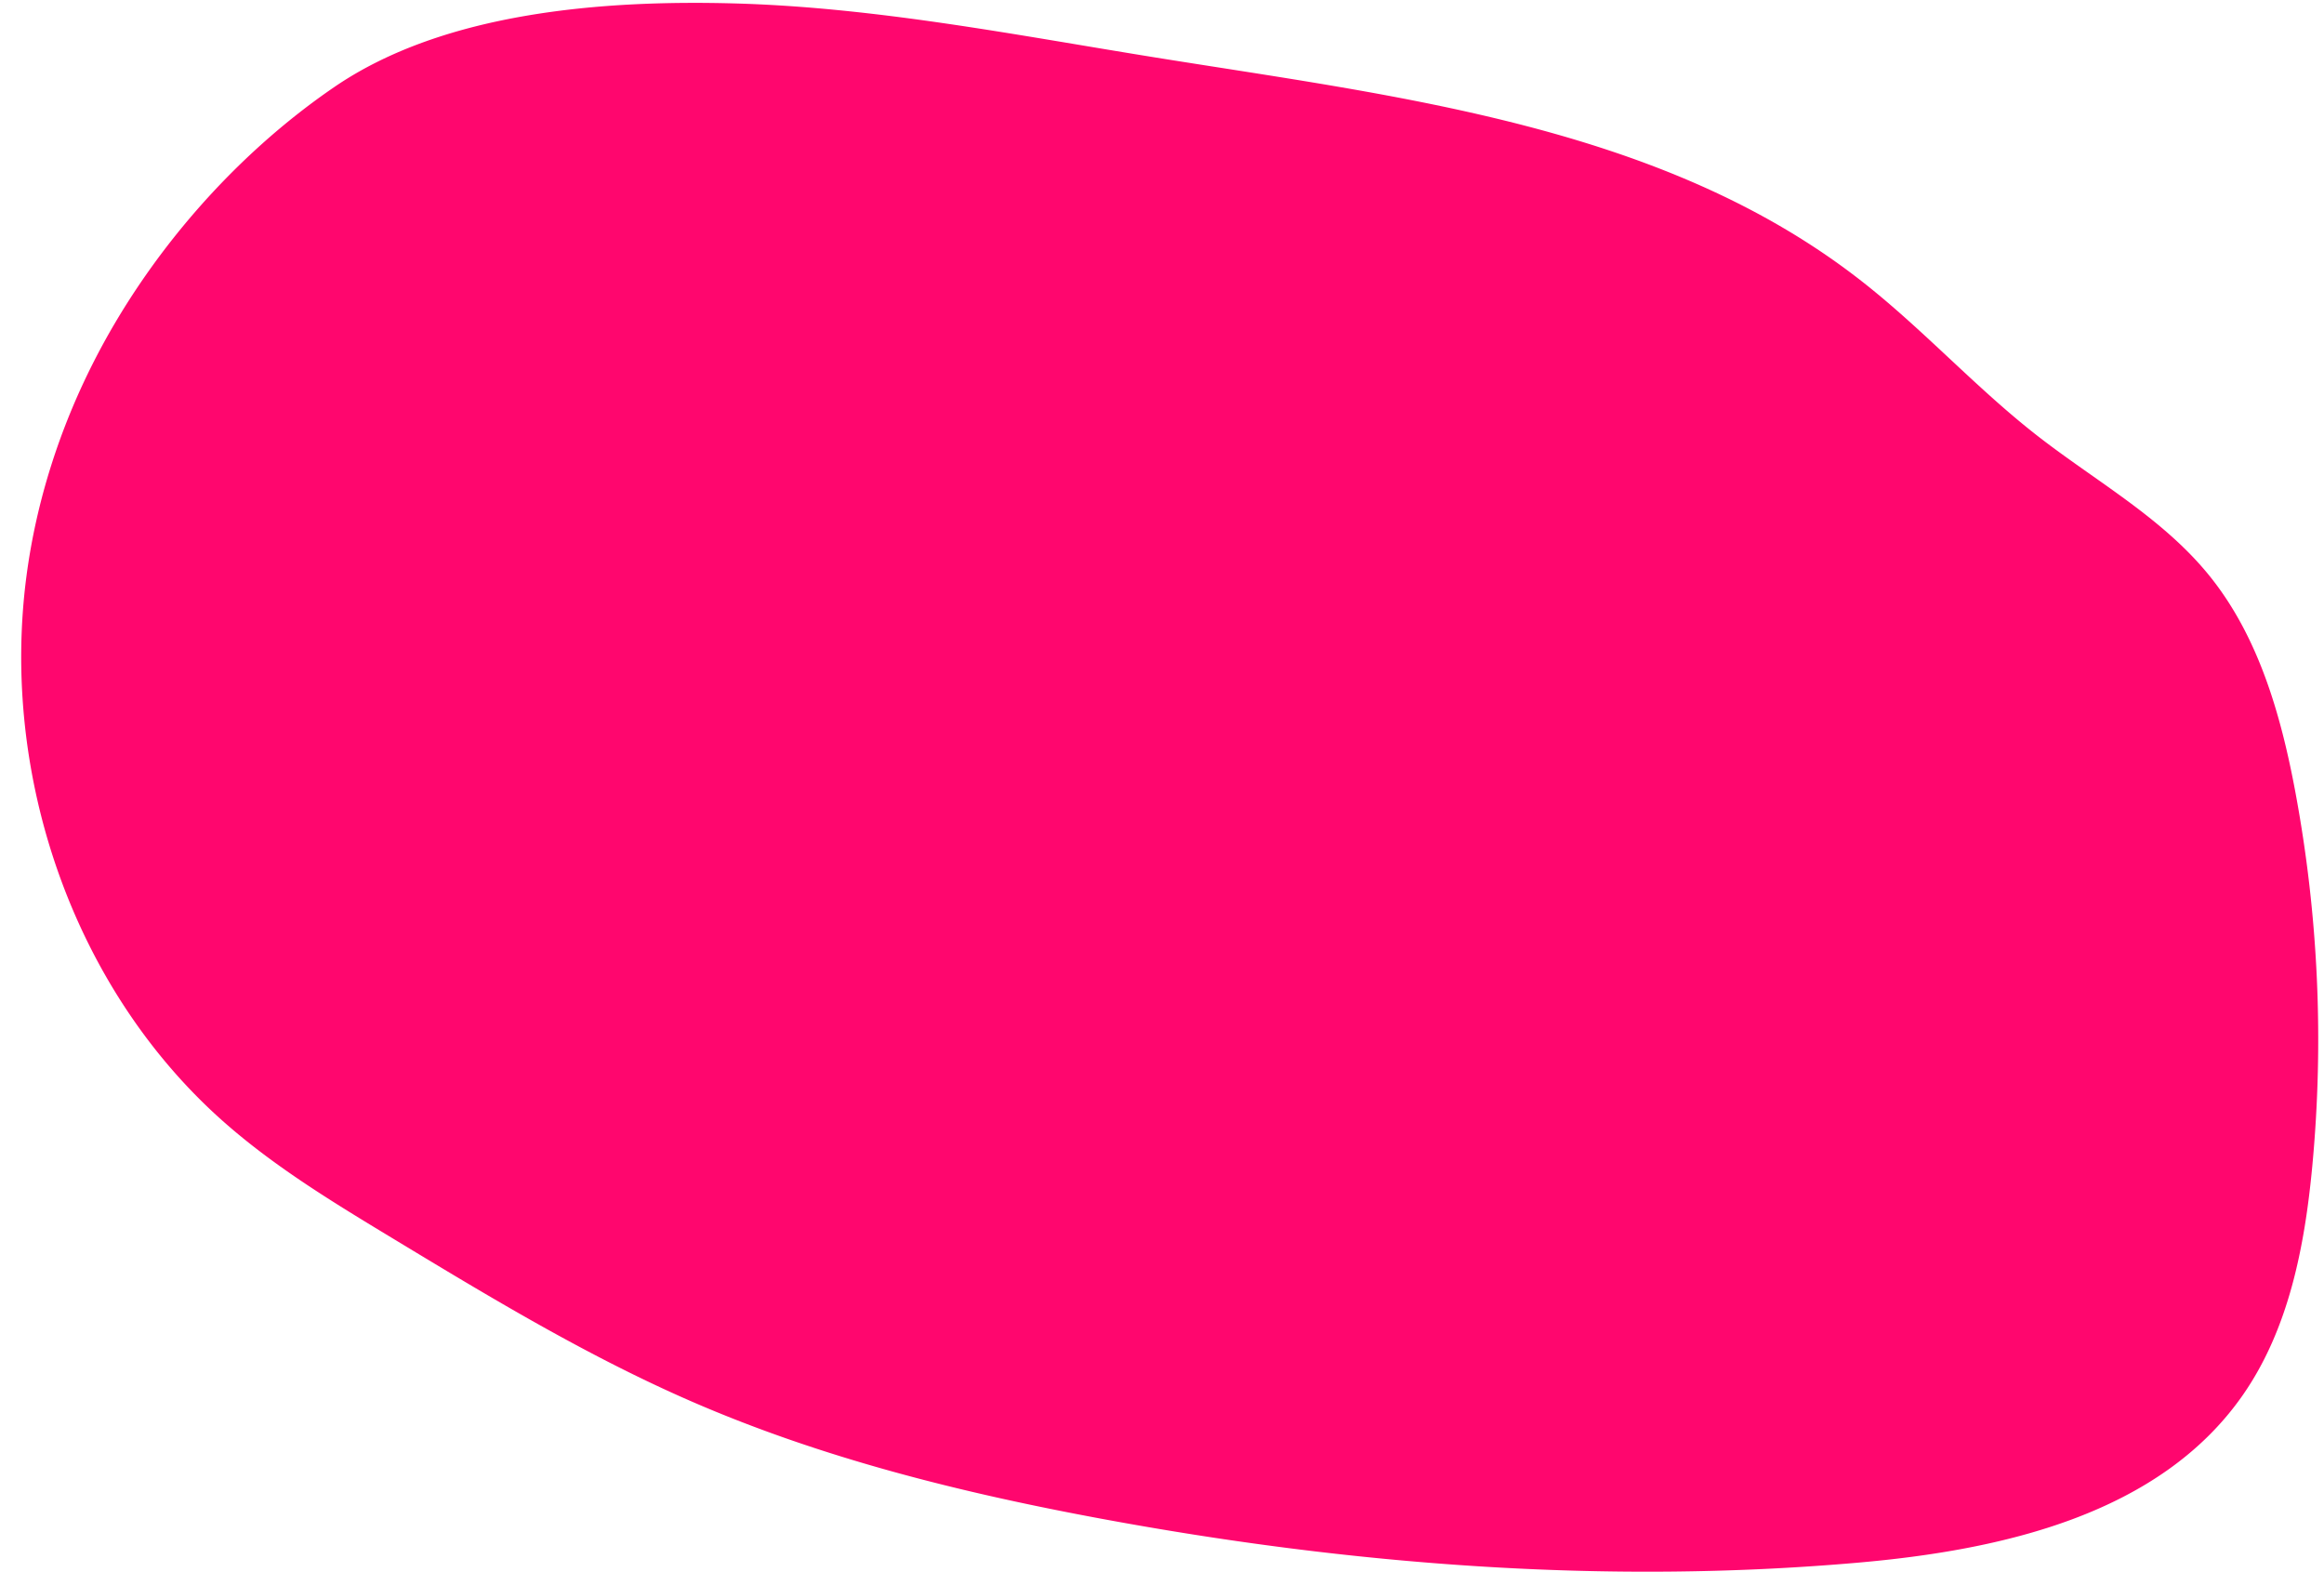
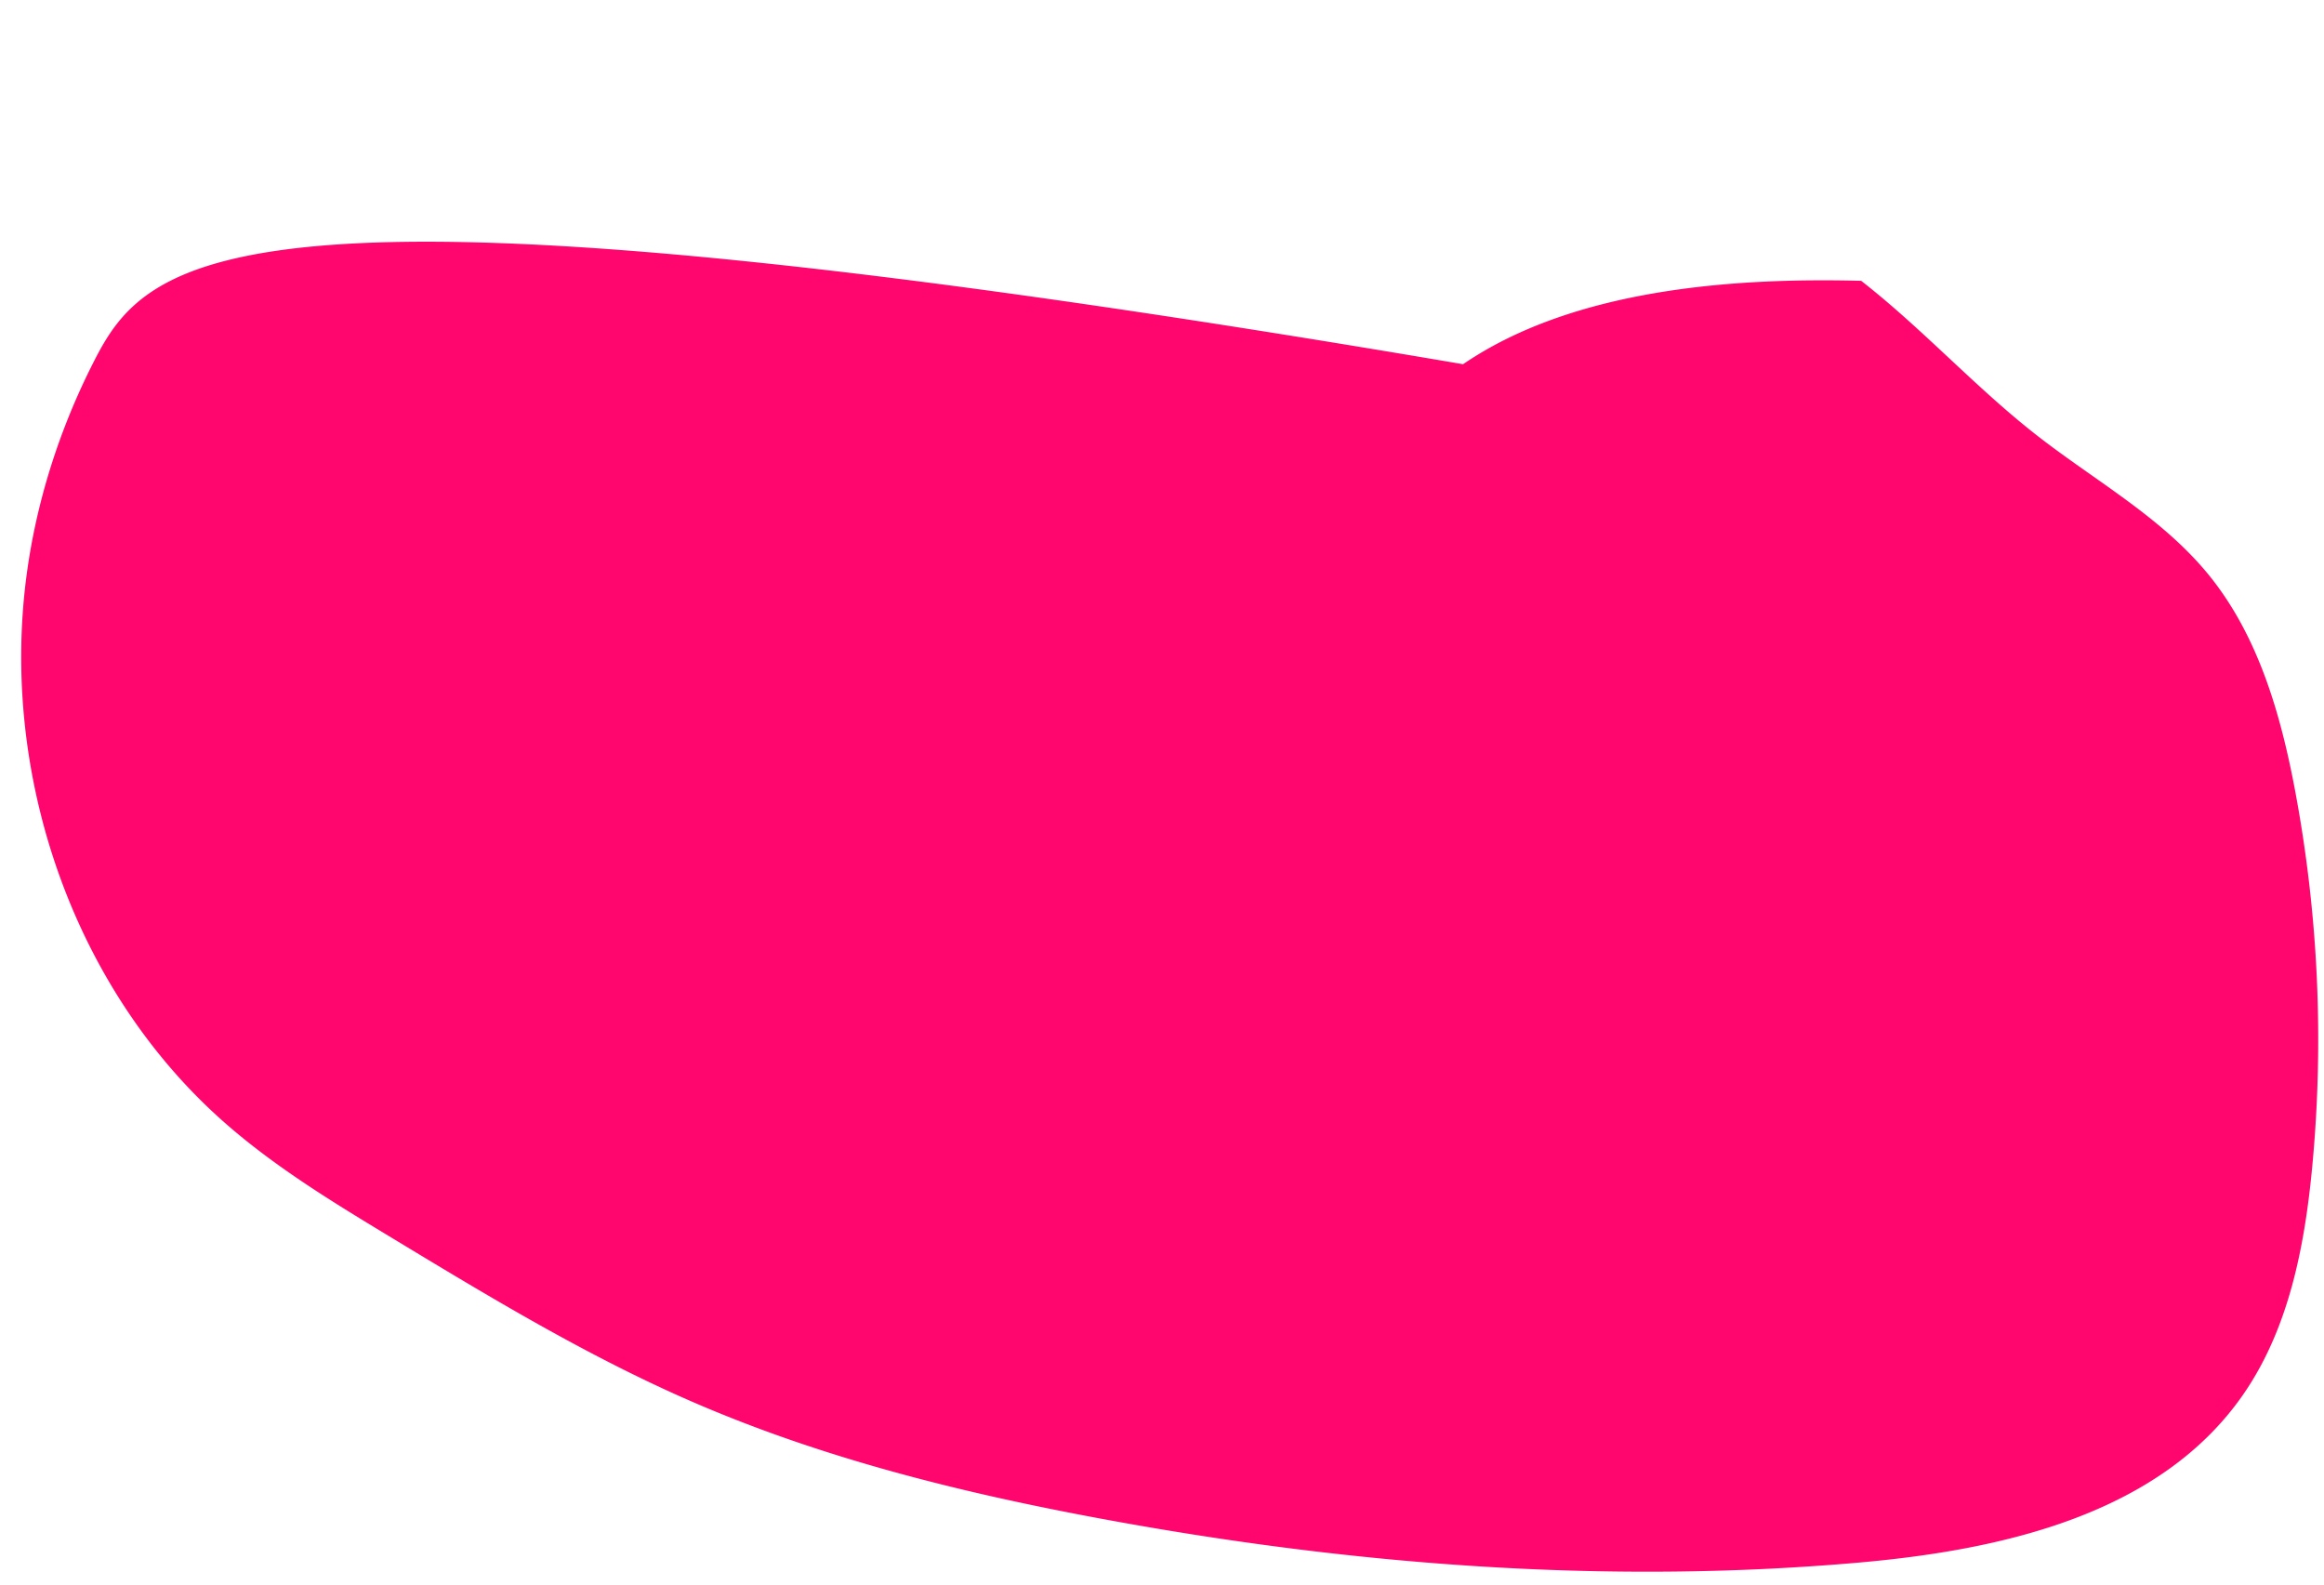
<svg xmlns="http://www.w3.org/2000/svg" data-name="Capa 1" fill="#000000" height="2592.9" preserveAspectRatio="xMidYMid meet" version="1" viewBox="-34.7 -4.7 3802.5 2592.9" width="3802.5" zoomAndPan="magnify">
  <g id="change1_1">
-     <path d="M8.68,937.35C-34.68,1265.43,86.14,1615,332.62,1831.93c83.37,73.37,178.71,131.15,273.49,188.51,159.48,96.52,319.53,193.34,490.18,267.63,213.72,93,441.25,149.47,670,191.94,408,75.72,825.32,108.19,1238.56,72.09,235.28-20.56,493.67-78.48,630-274.08,75.23-107.95,101.36-243,113.78-374.64a2210.54,2210.54,0,0,0-27.56-611.48c-23.7-127.19-60.67-256.34-142-356.12-76.63-94-185.56-153.62-280.9-228-100.63-78.51-187-174.45-287.62-253C2687.2,202,2257.94,154.05,1854.74,89.18,1625.45,52.29,1396.4,6.94,1164.32.84c-210.15-5.52-471.38,13.5-651.4,136.43C349.12,249.13,207.77,411.32,117.75,589,62.57,697.84,24.73,815.92,8.68,937.35Z" fill="#ff066e" />
+     <path d="M8.68,937.35C-34.68,1265.43,86.14,1615,332.62,1831.93c83.37,73.37,178.71,131.15,273.49,188.51,159.48,96.52,319.53,193.34,490.18,267.63,213.72,93,441.25,149.47,670,191.94,408,75.72,825.32,108.19,1238.56,72.09,235.28-20.56,493.67-78.48,630-274.08,75.23-107.95,101.36-243,113.78-374.64a2210.54,2210.54,0,0,0-27.56-611.48c-23.7-127.19-60.67-256.34-142-356.12-76.63-94-185.56-153.62-280.9-228-100.63-78.51-187-174.45-287.62-253c-210.15-5.52-471.38,13.5-651.4,136.43C349.12,249.13,207.77,411.32,117.75,589,62.57,697.84,24.73,815.92,8.68,937.35Z" fill="#ff066e" />
  </g>
</svg>